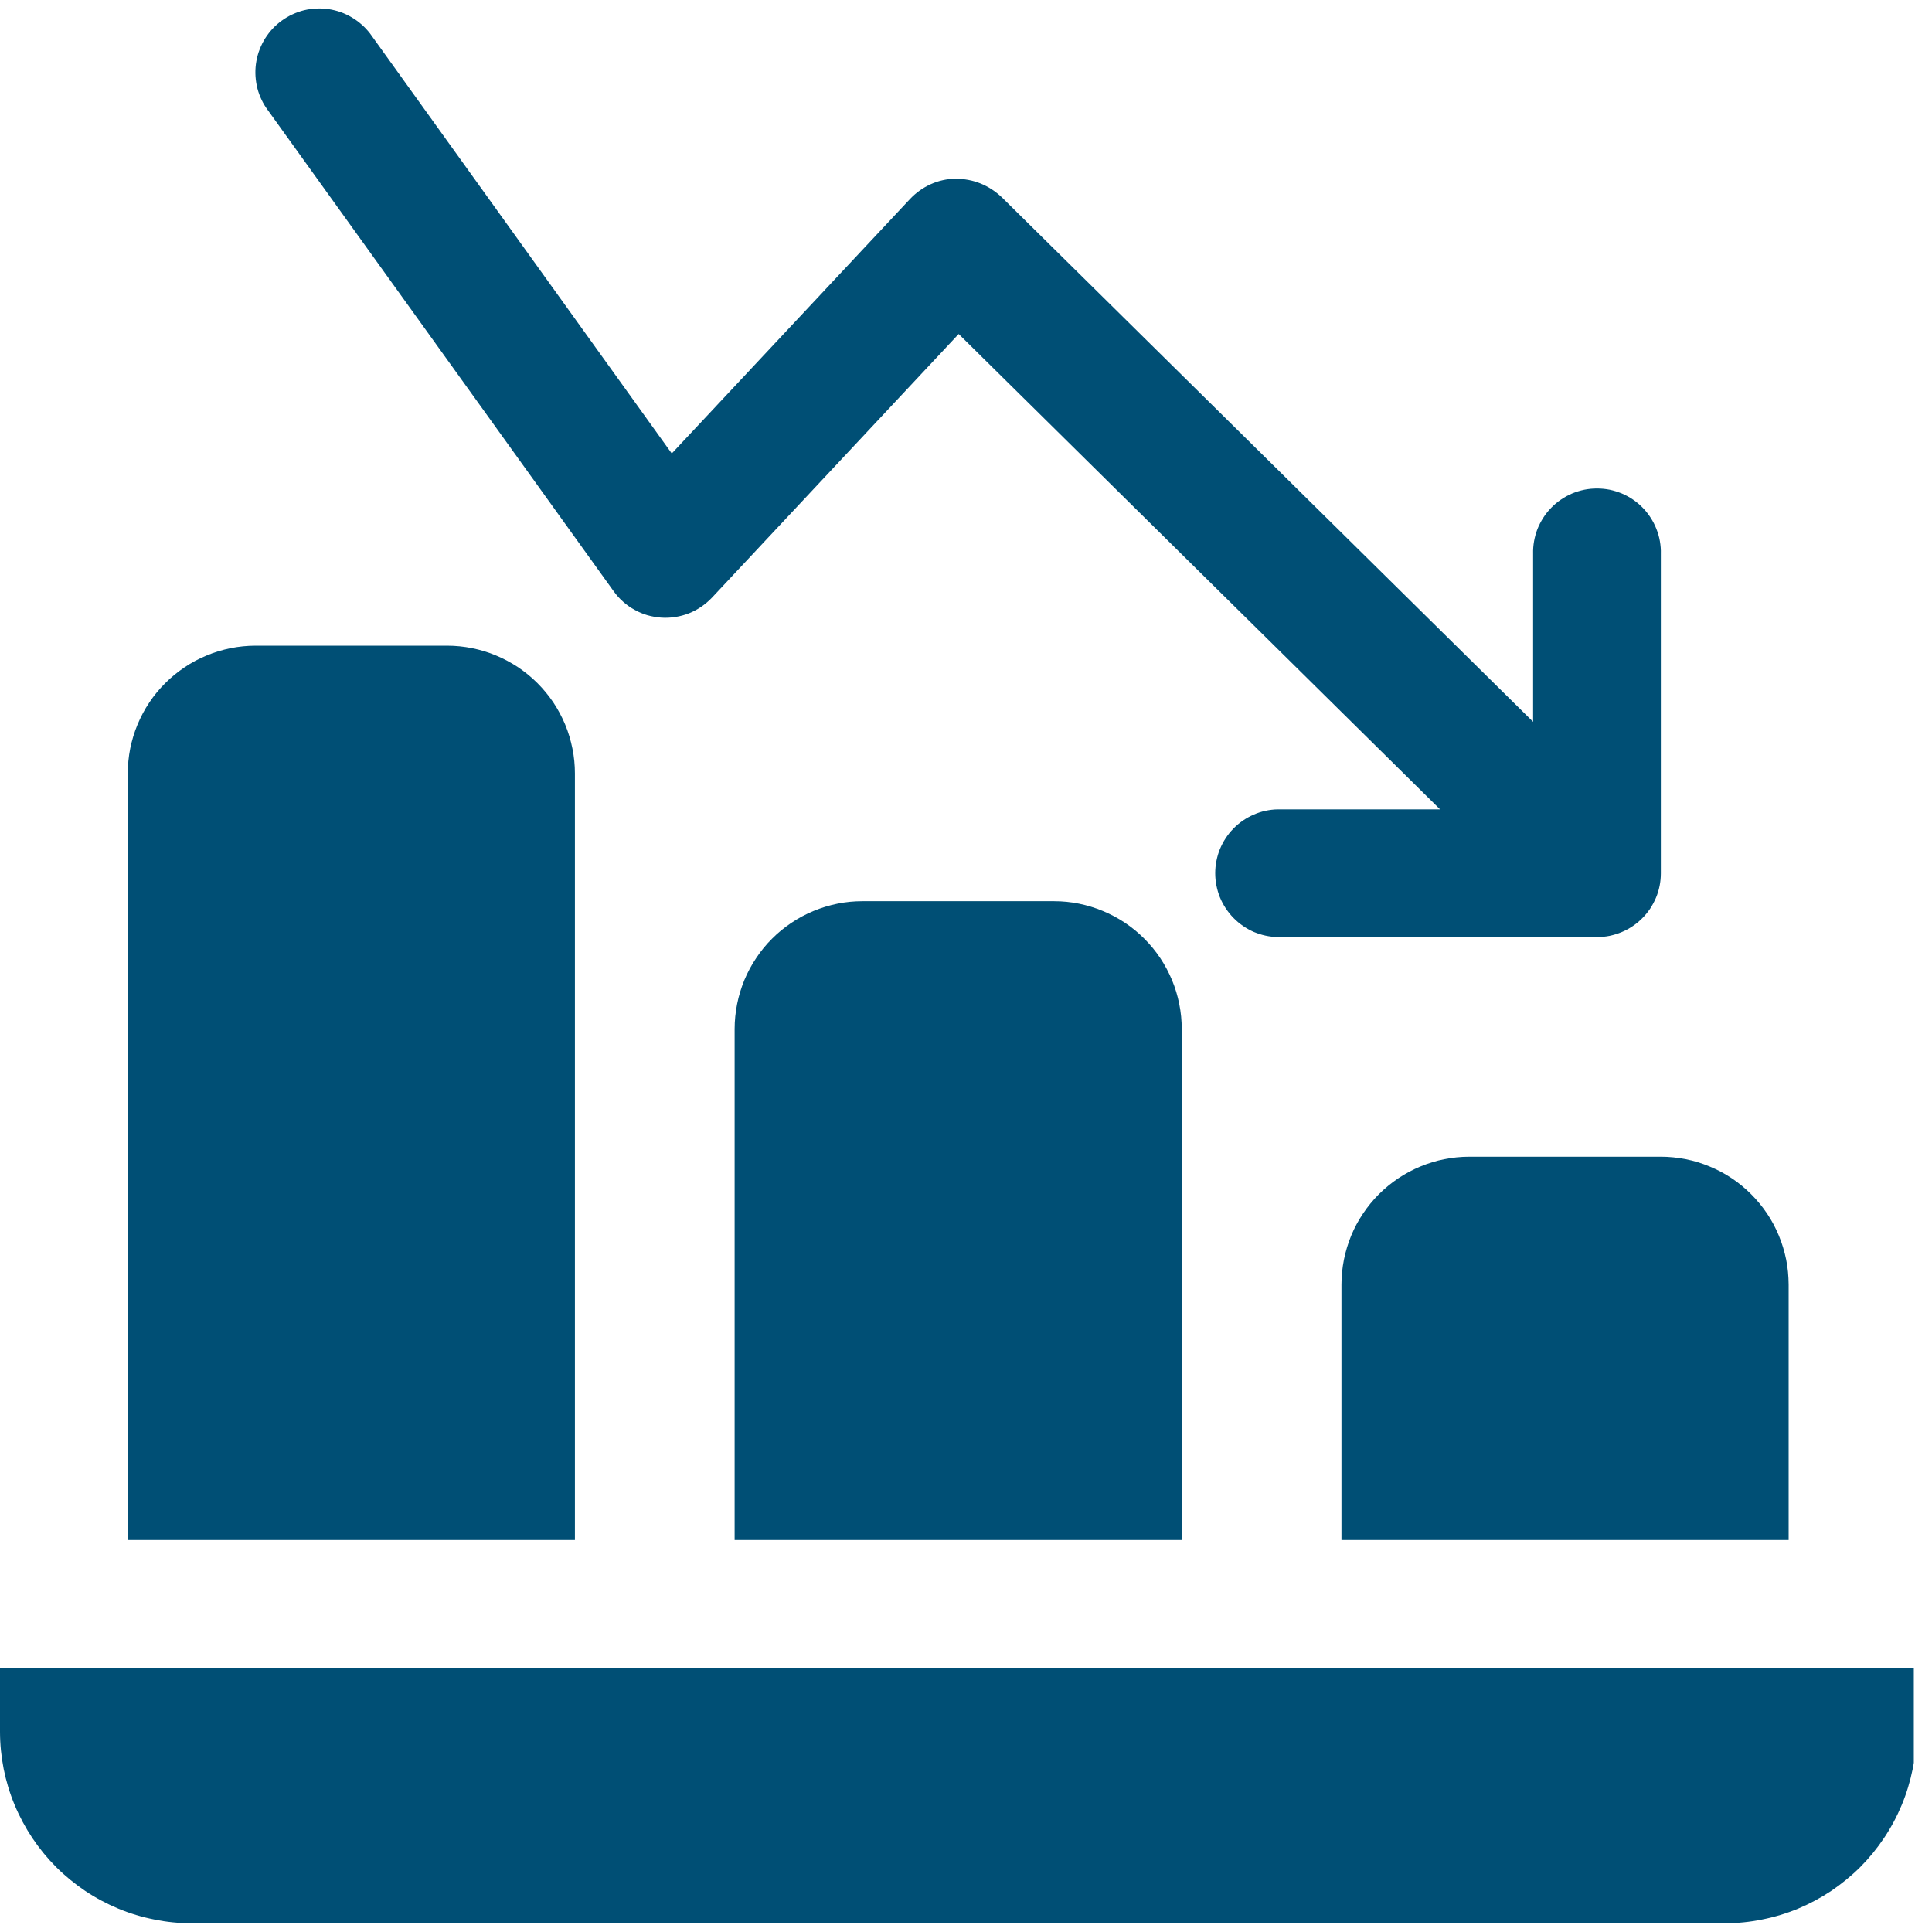
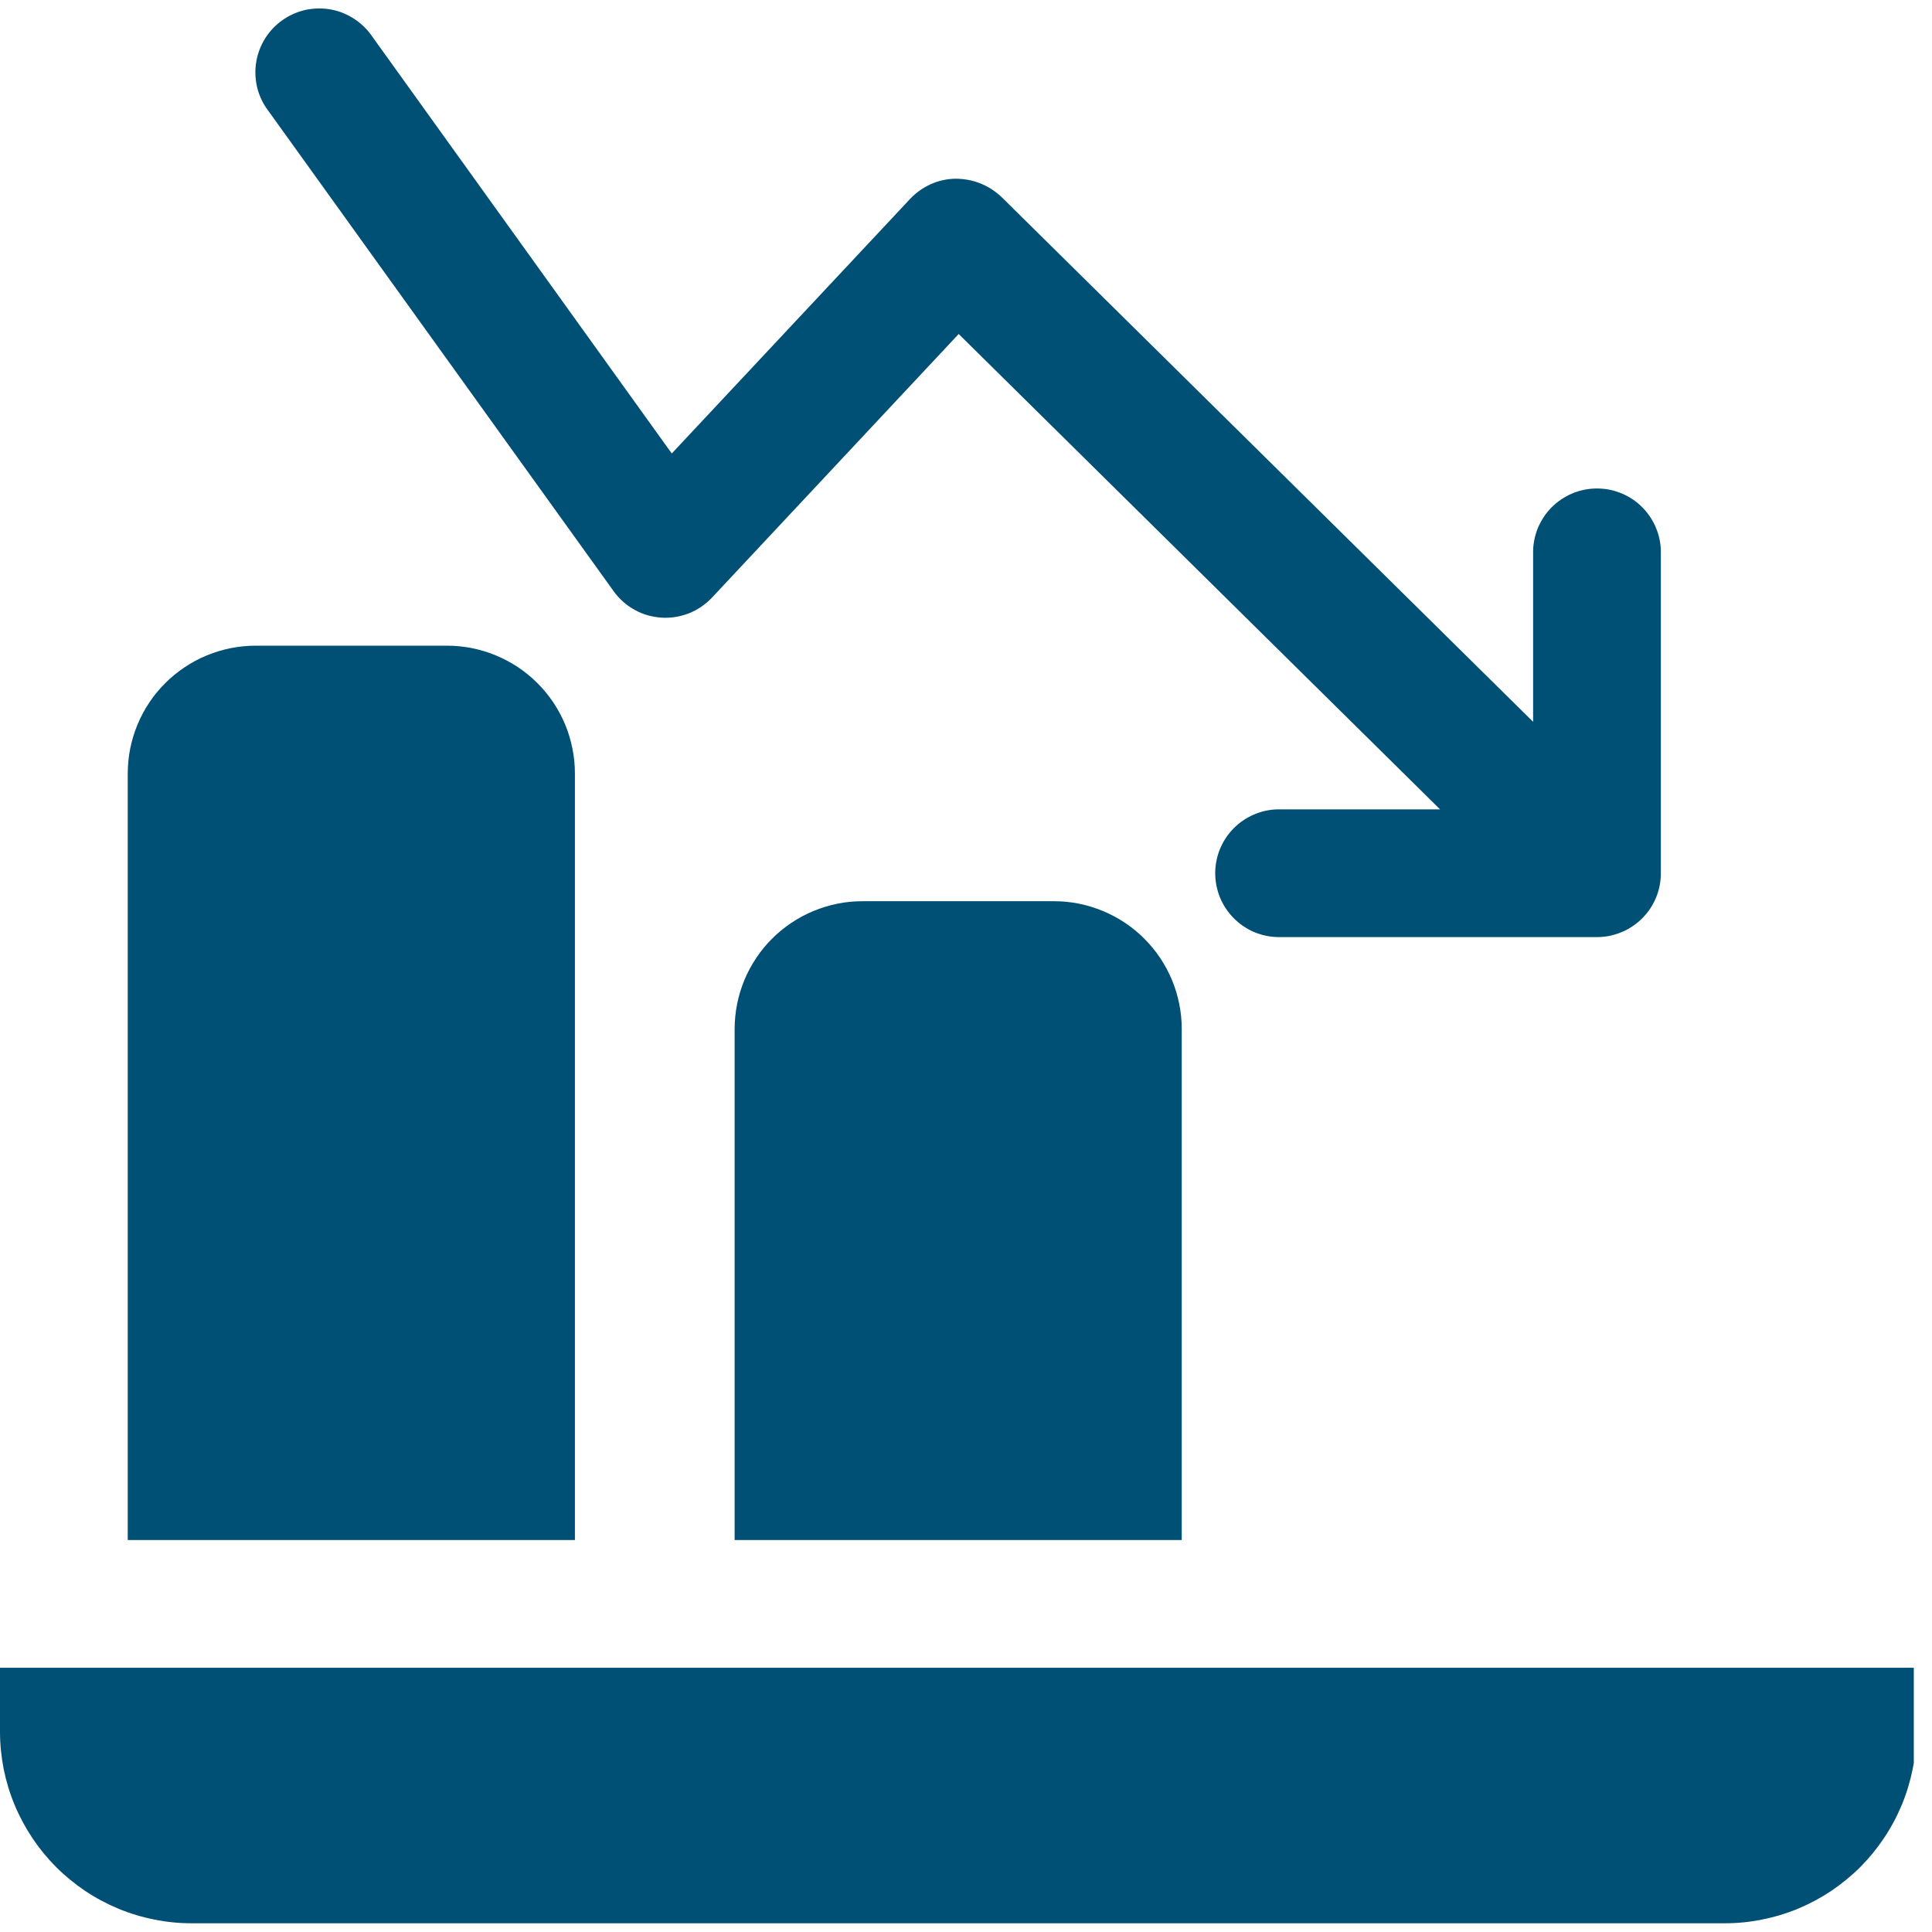
<svg xmlns="http://www.w3.org/2000/svg" width="150" zoomAndPan="magnify" viewBox="0 0 112.5 112.5" height="150" preserveAspectRatio="xMidYMid meet" version="1.0">
  <defs>
    <clipPath id="c4333978e6">
      <path d="M 0 97.07 L 111.441 97.07 L 111.441 112 L 0 112 Z M 0 97.07 " clip-rule="nonzero" />
    </clipPath>
  </defs>
  <path fill="#004f75" d="M 35.73 34.422 C 35.891 34.648 36.07 34.848 36.277 35.031 C 36.48 35.215 36.707 35.375 36.945 35.504 C 37.184 35.641 37.438 35.746 37.703 35.824 C 37.969 35.898 38.234 35.945 38.508 35.965 C 38.785 35.984 39.059 35.969 39.328 35.926 C 39.602 35.883 39.863 35.812 40.121 35.711 C 40.375 35.609 40.617 35.48 40.844 35.324 C 41.07 35.168 41.277 34.992 41.465 34.793 L 55.824 19.449 L 83.855 47.129 L 74.395 47.129 C 74.152 47.133 73.914 47.164 73.68 47.215 C 73.445 47.266 73.219 47.34 72.996 47.438 C 72.777 47.535 72.566 47.652 72.371 47.785 C 72.172 47.922 71.988 48.078 71.82 48.25 C 71.652 48.422 71.504 48.605 71.371 48.809 C 71.238 49.008 71.129 49.223 71.035 49.445 C 70.945 49.668 70.879 49.895 70.832 50.133 C 70.785 50.367 70.762 50.609 70.762 50.848 C 70.762 51.09 70.785 51.324 70.832 51.562 C 70.879 51.797 70.945 52.027 71.035 52.25 C 71.129 52.477 71.238 52.684 71.371 52.887 C 71.504 53.086 71.652 53.273 71.82 53.445 C 71.988 53.617 72.172 53.773 72.371 53.91 C 72.566 54.047 72.777 54.164 72.996 54.262 C 73.219 54.352 73.445 54.43 73.68 54.48 C 73.914 54.531 74.152 54.559 74.395 54.566 L 92.992 54.566 C 93.234 54.566 93.477 54.543 93.719 54.496 C 93.961 54.445 94.191 54.375 94.418 54.281 C 94.641 54.191 94.855 54.074 95.059 53.938 C 95.262 53.805 95.449 53.648 95.621 53.477 C 95.793 53.305 95.949 53.117 96.086 52.914 C 96.219 52.711 96.332 52.5 96.43 52.27 C 96.523 52.047 96.594 51.812 96.641 51.574 C 96.688 51.336 96.711 51.094 96.711 50.852 L 96.711 32.254 C 96.719 32.004 96.699 31.762 96.656 31.516 C 96.613 31.27 96.547 31.035 96.453 30.801 C 96.363 30.57 96.25 30.352 96.117 30.145 C 95.98 29.934 95.828 29.742 95.652 29.562 C 95.48 29.387 95.293 29.227 95.09 29.09 C 94.883 28.949 94.664 28.832 94.438 28.734 C 94.207 28.641 93.973 28.566 93.73 28.516 C 93.488 28.469 93.238 28.445 92.992 28.445 C 92.742 28.445 92.5 28.469 92.258 28.516 C 92.012 28.566 91.773 28.641 91.547 28.734 C 91.32 28.832 91.102 28.949 90.898 29.09 C 90.691 29.227 90.504 29.387 90.332 29.562 C 90.156 29.742 90 29.934 89.867 30.145 C 89.734 30.352 89.621 30.57 89.527 30.801 C 89.438 31.035 89.371 31.27 89.328 31.516 C 89.285 31.762 89.266 32.004 89.273 32.254 L 89.273 42.031 L 58.324 11.477 C 57.566 10.77 56.672 10.414 55.641 10.406 C 55.137 10.414 54.656 10.52 54.195 10.727 C 53.738 10.934 53.34 11.219 52.992 11.586 L 39.117 26.406 L 21.547 1.949 C 21.398 1.758 21.238 1.582 21.055 1.426 C 20.879 1.27 20.684 1.129 20.477 1.008 C 20.27 0.883 20.055 0.785 19.832 0.703 C 19.605 0.625 19.371 0.566 19.137 0.531 C 18.898 0.496 18.66 0.484 18.422 0.496 C 18.184 0.508 17.945 0.539 17.715 0.594 C 17.484 0.652 17.258 0.73 17.039 0.832 C 16.82 0.93 16.617 1.051 16.422 1.191 C 16.227 1.328 16.047 1.488 15.883 1.66 C 15.719 1.836 15.574 2.023 15.445 2.227 C 15.32 2.426 15.211 2.641 15.125 2.863 C 15.035 3.086 14.973 3.316 14.93 3.551 C 14.887 3.789 14.867 4.023 14.871 4.266 C 14.875 4.504 14.902 4.738 14.949 4.977 C 14.996 5.211 15.07 5.438 15.164 5.66 C 15.258 5.879 15.367 6.086 15.504 6.285 Z M 35.73 34.422 " fill-opacity="1" fill-rule="nonzero" />
  <g clip-path="url(#c4333978e6)">
    <path fill="#004f75" d="M 0 97.113 L 0 100.836 C 0 101.566 0.074 102.293 0.215 103.012 C 0.359 103.727 0.57 104.426 0.852 105.102 C 1.133 105.777 1.48 106.422 1.883 107.027 C 2.293 107.641 2.754 108.203 3.273 108.723 C 3.789 109.238 4.355 109.699 4.961 110.109 C 5.57 110.516 6.215 110.859 6.891 111.141 C 7.566 111.422 8.266 111.633 8.984 111.773 C 9.699 111.922 10.426 111.992 11.16 111.992 L 100.43 111.992 C 101.164 111.992 101.891 111.922 102.609 111.773 C 103.324 111.633 104.023 111.422 104.703 111.141 C 105.375 110.859 106.02 110.516 106.629 110.109 C 107.234 109.699 107.801 109.238 108.32 108.723 C 108.836 108.203 109.297 107.641 109.707 107.027 C 110.113 106.422 110.457 105.777 110.738 105.102 C 111.02 104.426 111.23 103.727 111.375 103.012 C 111.52 102.293 111.59 101.566 111.59 100.836 L 111.59 97.113 Z M 0 97.113 " fill-opacity="1" fill-rule="nonzero" />
  </g>
-   <path fill="#004f75" d="M 85.555 67.355 C 85.062 67.355 84.578 67.406 84.102 67.5 C 83.621 67.594 83.16 67.738 82.707 67.926 C 82.258 68.113 81.828 68.34 81.422 68.613 C 81.016 68.883 80.641 69.195 80.293 69.539 C 79.949 69.883 79.641 70.258 79.371 70.664 C 79.098 71.07 78.867 71.496 78.68 71.949 C 78.496 72.402 78.355 72.867 78.258 73.344 C 78.164 73.824 78.113 74.305 78.113 74.797 L 78.113 89.676 L 104.152 89.676 L 104.152 74.797 C 104.148 74.305 104.105 73.824 104.008 73.344 C 103.91 72.867 103.77 72.402 103.582 71.949 C 103.395 71.496 103.168 71.07 102.895 70.664 C 102.621 70.258 102.316 69.883 101.969 69.539 C 101.625 69.195 101.25 68.883 100.844 68.613 C 100.438 68.34 100.008 68.113 99.555 67.926 C 99.105 67.738 98.641 67.594 98.164 67.5 C 97.684 67.406 97.199 67.355 96.711 67.355 Z M 85.555 67.355 " fill-opacity="1" fill-rule="nonzero" />
  <path fill="#004f75" d="M 50.219 52.477 C 49.727 52.477 49.242 52.523 48.766 52.621 C 48.285 52.719 47.824 52.859 47.371 53.047 C 46.918 53.234 46.488 53.465 46.086 53.734 C 45.68 54.008 45.301 54.312 44.957 54.66 C 44.609 55.004 44.305 55.379 44.035 55.785 C 43.762 56.191 43.531 56.621 43.344 57.07 C 43.16 57.523 43.016 57.988 42.922 58.465 C 42.828 58.945 42.777 59.43 42.777 59.918 L 42.777 89.676 L 68.812 89.676 L 68.812 59.918 C 68.812 59.43 68.766 58.945 68.668 58.465 C 68.574 57.988 68.434 57.523 68.246 57.07 C 68.059 56.621 67.828 56.191 67.559 55.785 C 67.285 55.379 66.98 55.004 66.633 54.66 C 66.289 54.312 65.914 54.008 65.508 53.734 C 65.102 53.465 64.672 53.234 64.219 53.047 C 63.77 52.859 63.305 52.719 62.828 52.621 C 62.348 52.523 61.863 52.477 61.375 52.477 Z M 50.219 52.477 " fill-opacity="1" fill-rule="nonzero" />
  <path fill="#004f75" d="M 33.477 45.039 C 33.477 44.551 33.43 44.066 33.332 43.586 C 33.234 43.109 33.098 42.641 32.91 42.191 C 32.723 41.742 32.492 41.312 32.223 40.906 C 31.949 40.5 31.641 40.125 31.297 39.781 C 30.949 39.434 30.574 39.129 30.172 38.855 C 29.762 38.586 29.332 38.355 28.883 38.168 C 28.434 37.98 27.969 37.84 27.488 37.742 C 27.012 37.648 26.527 37.598 26.039 37.598 L 14.879 37.598 C 14.391 37.598 13.906 37.648 13.43 37.742 C 12.949 37.84 12.484 37.98 12.035 38.168 C 11.582 38.355 11.152 38.582 10.75 38.855 C 10.344 39.129 9.965 39.434 9.621 39.781 C 9.273 40.125 8.965 40.5 8.695 40.906 C 8.422 41.312 8.195 41.742 8.008 42.191 C 7.82 42.641 7.68 43.109 7.582 43.586 C 7.488 44.066 7.441 44.551 7.438 45.039 L 7.438 89.676 L 33.477 89.676 Z M 33.477 45.039 " fill-opacity="1" fill-rule="nonzero" />
</svg>